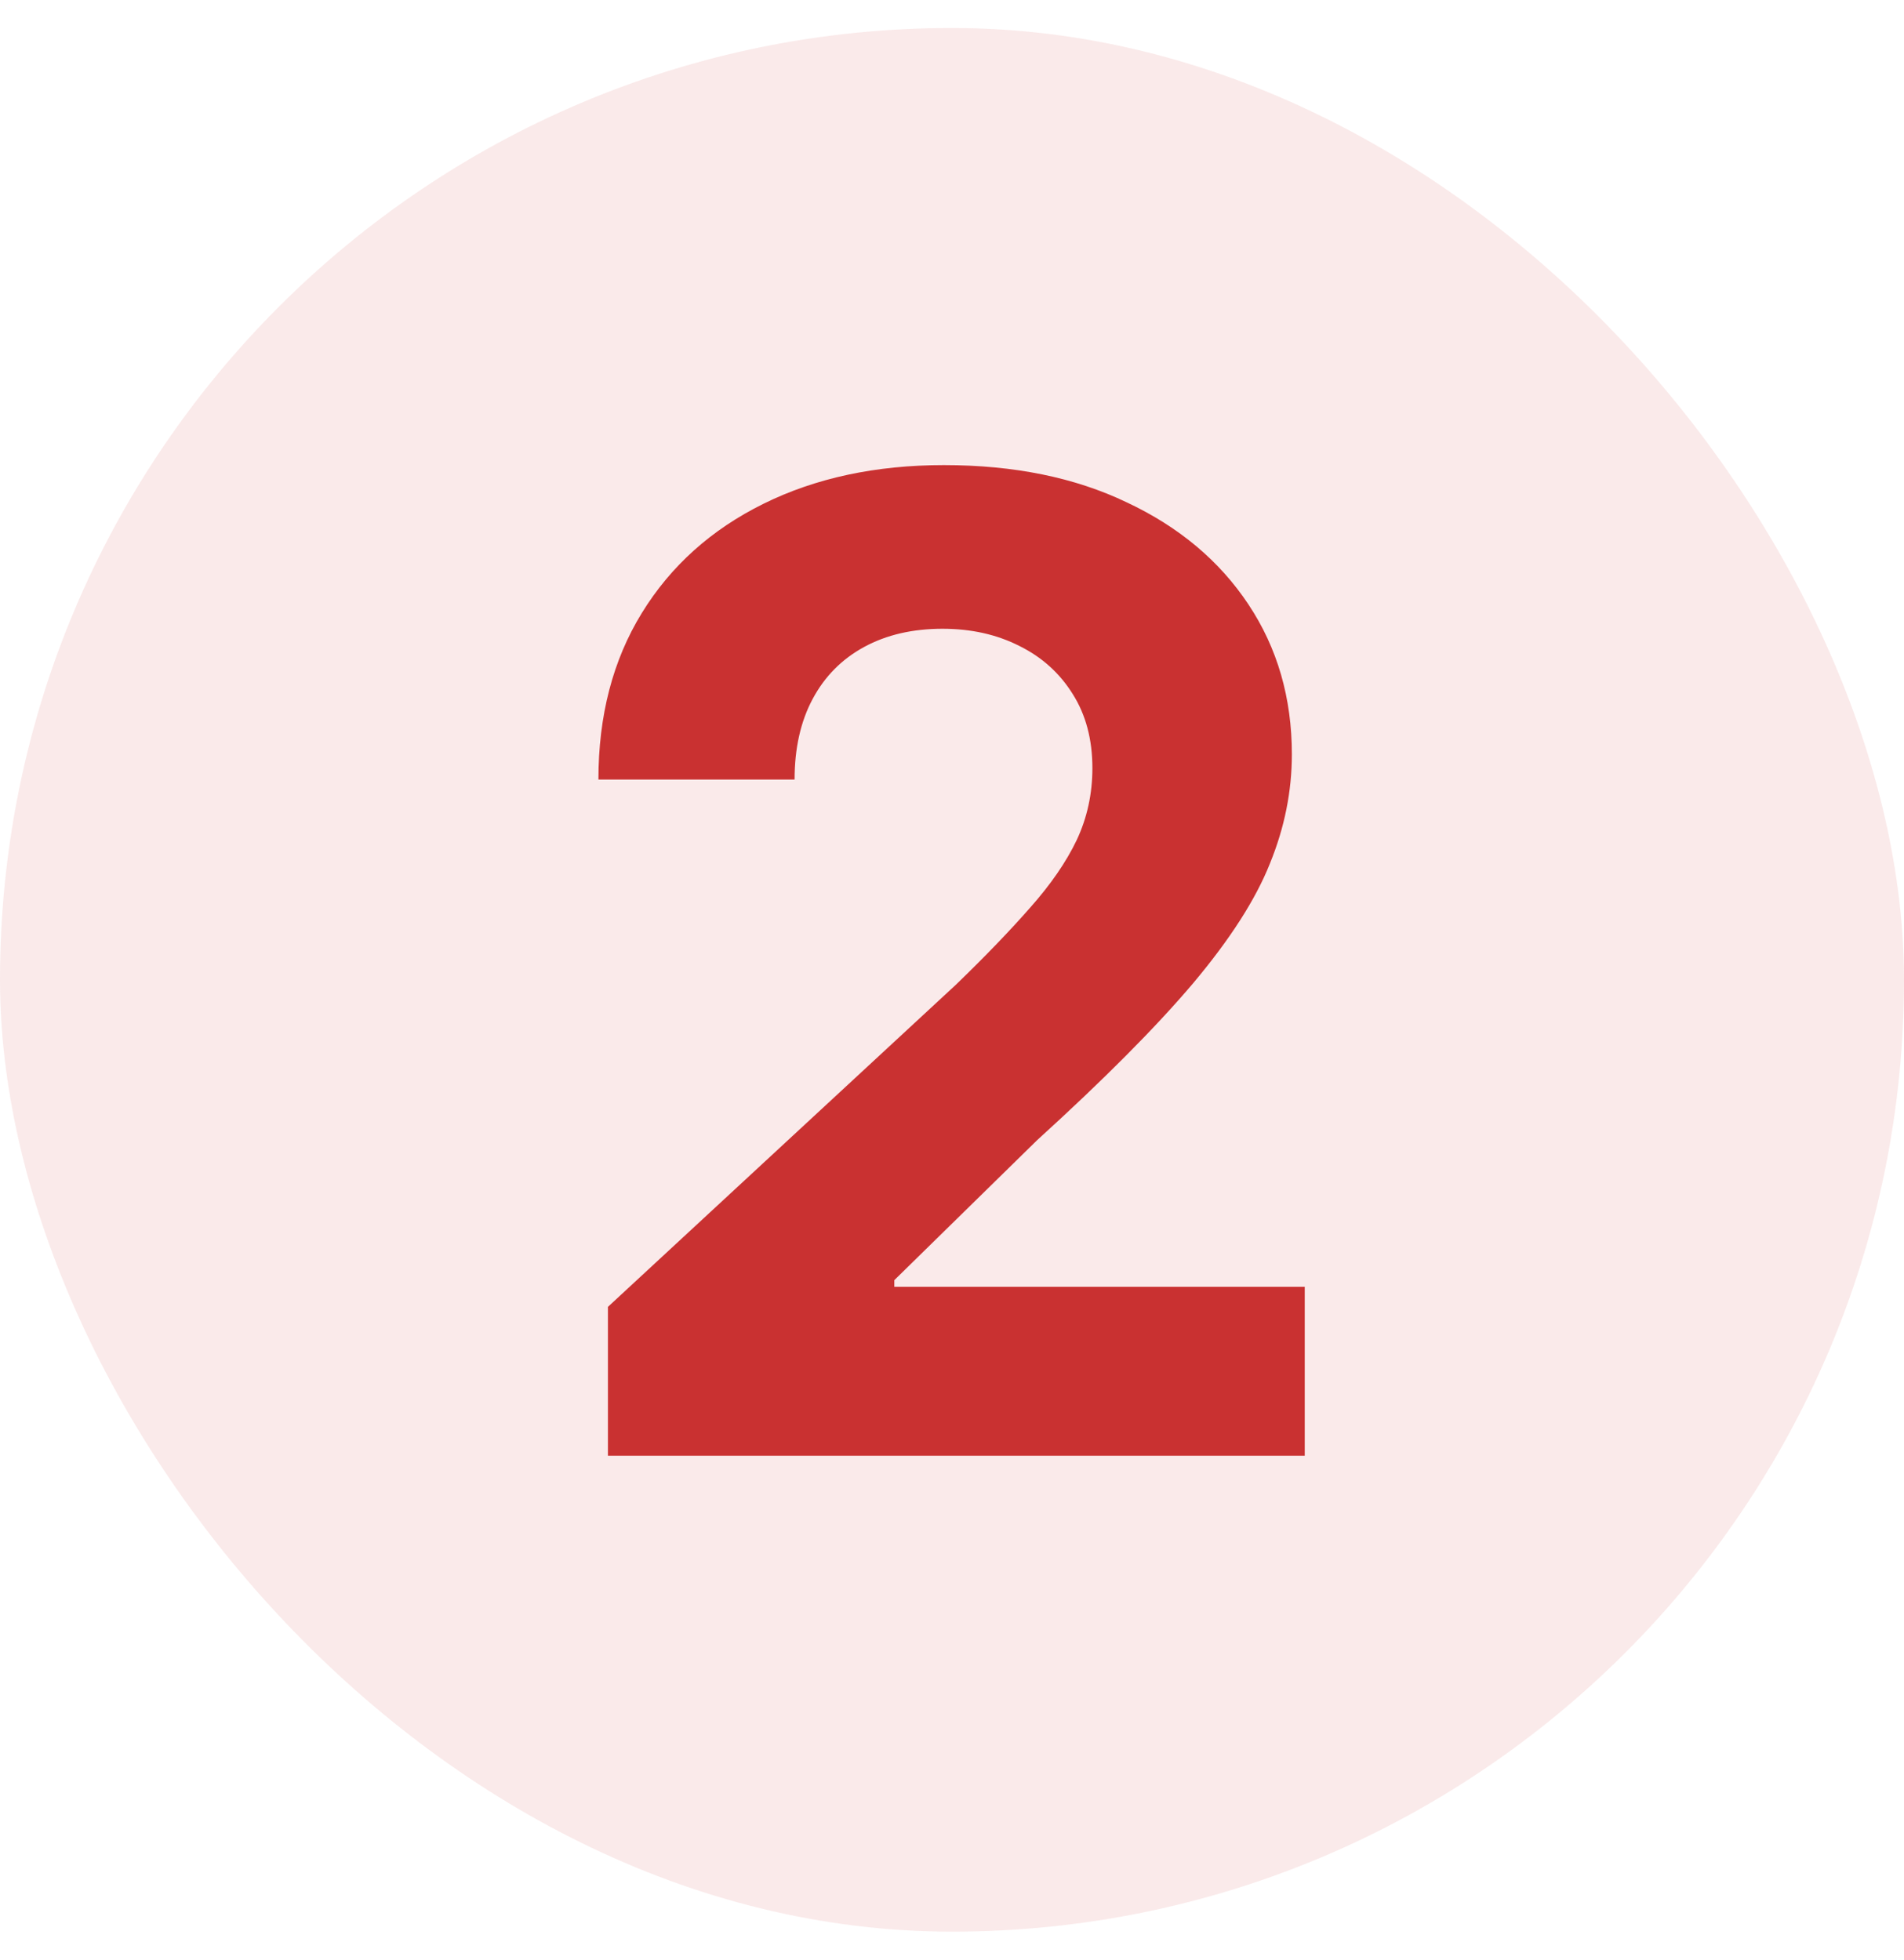
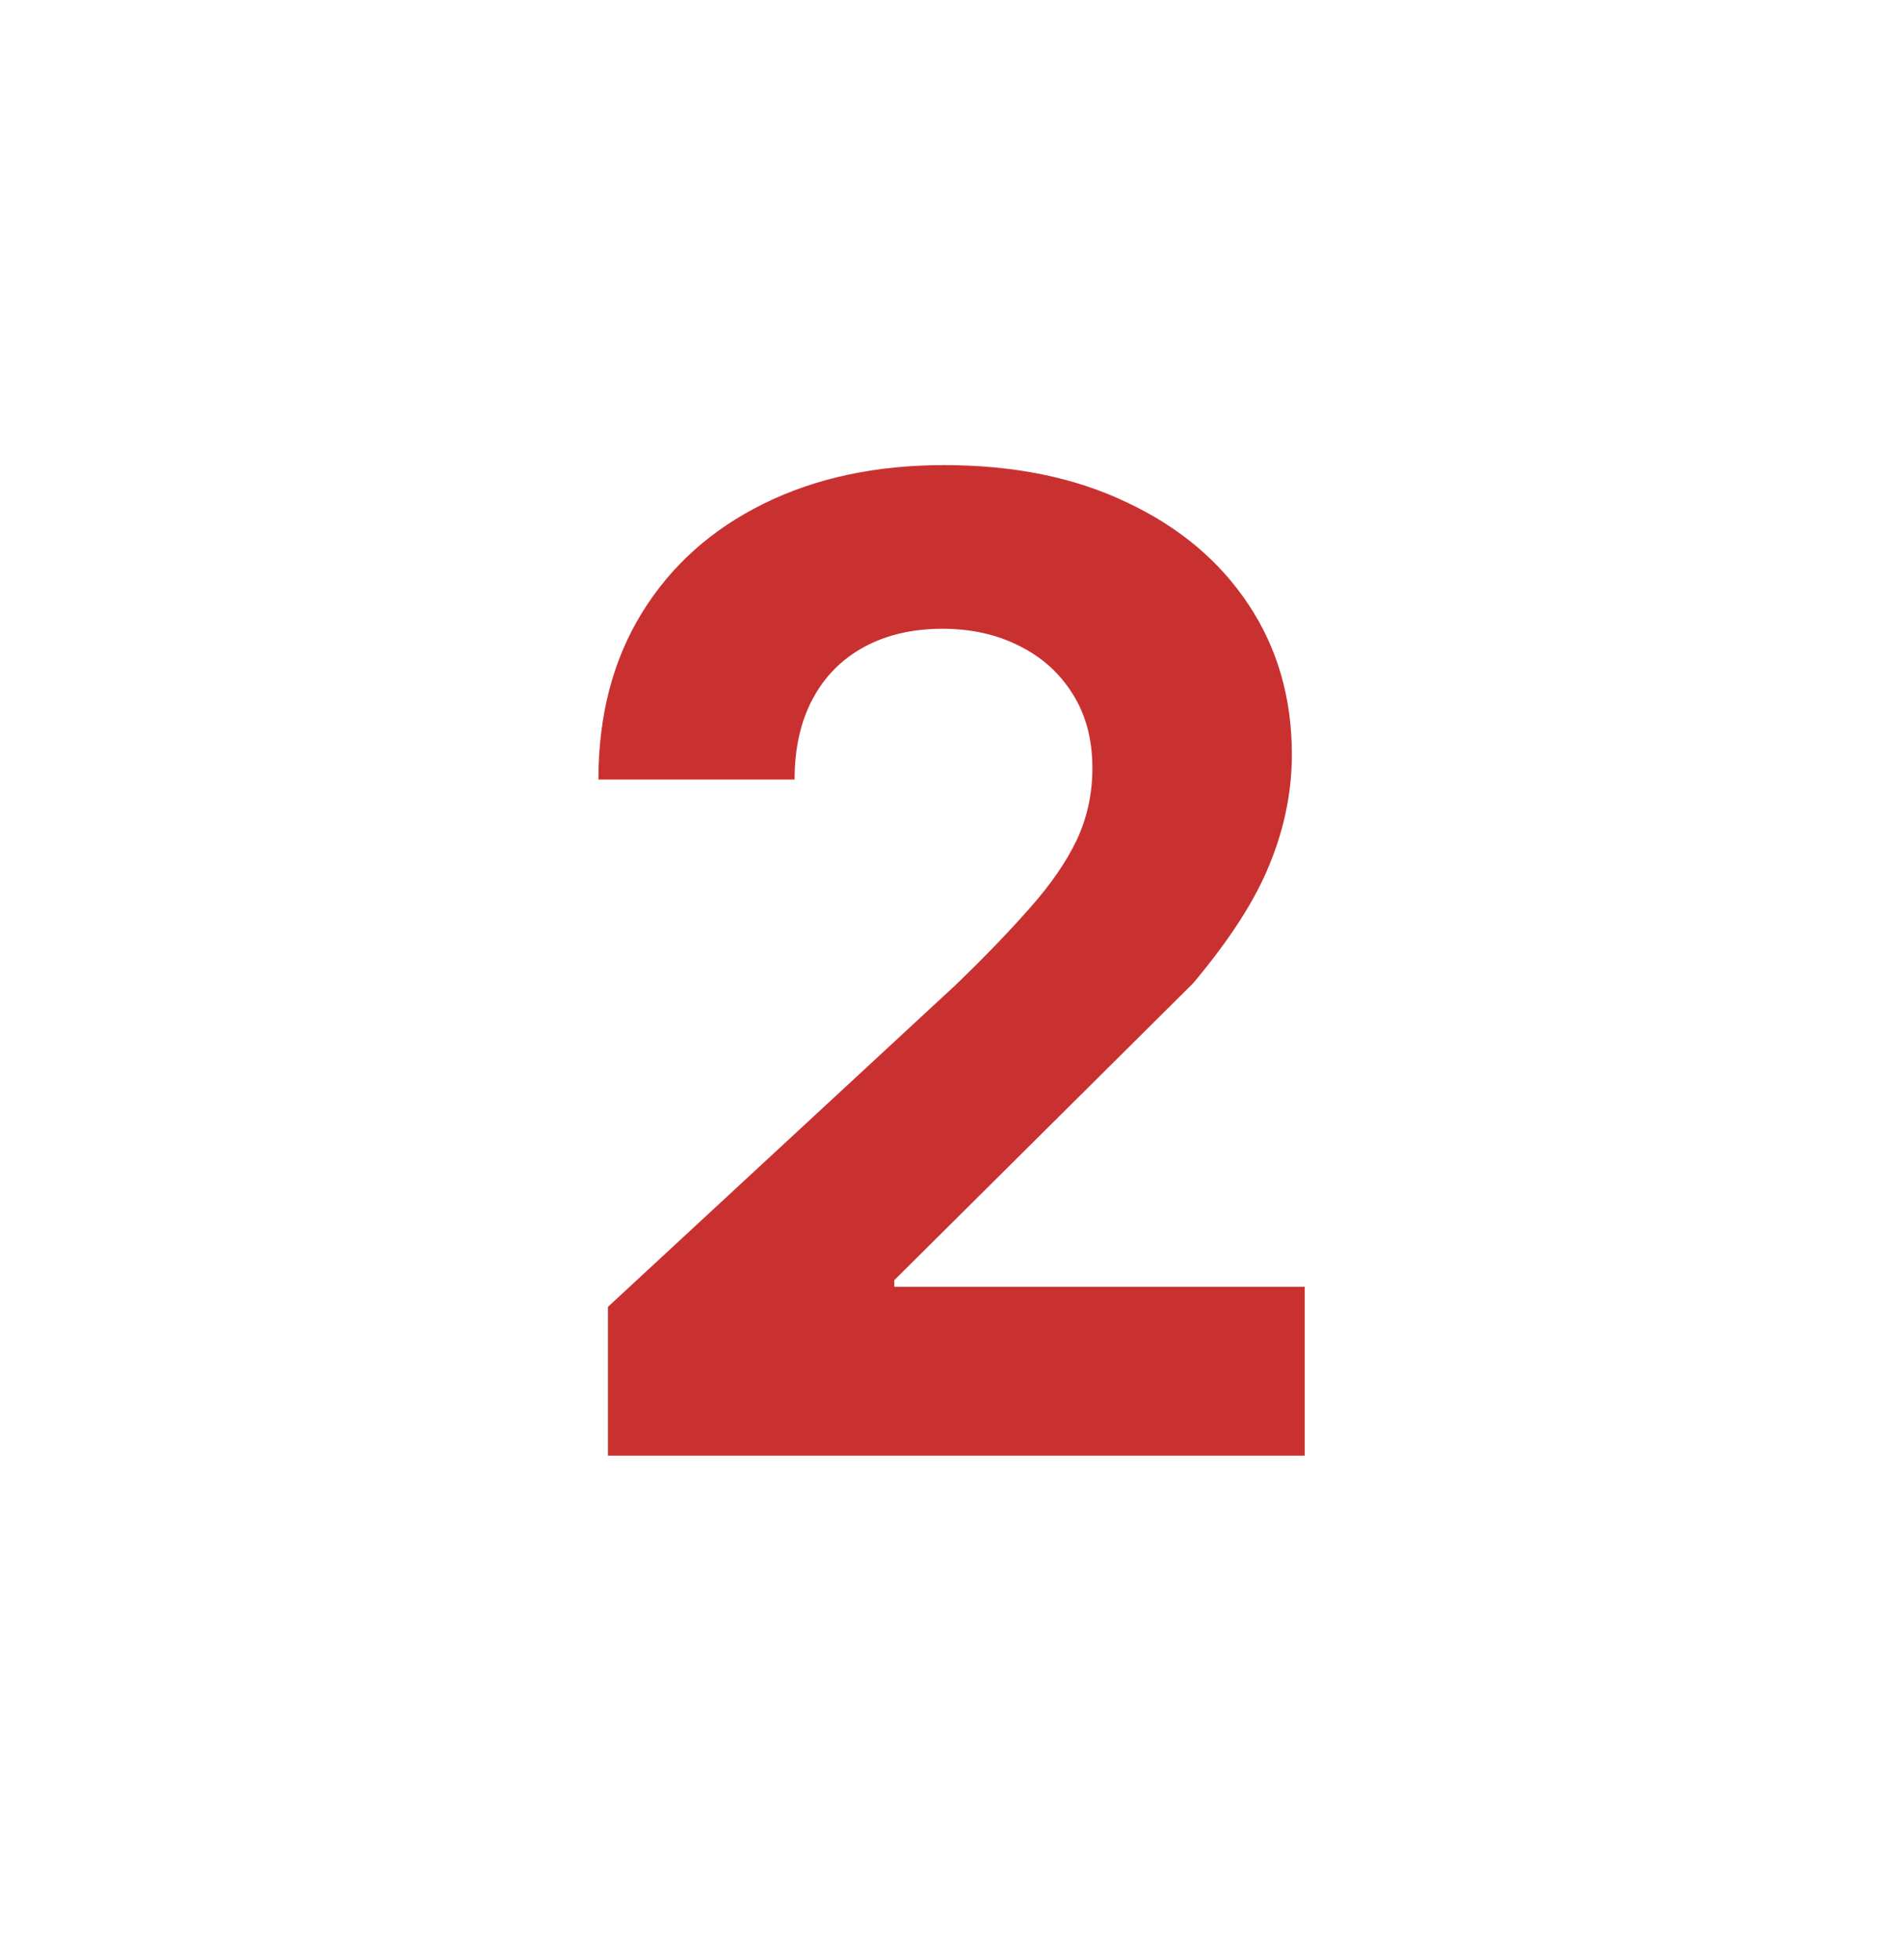
<svg xmlns="http://www.w3.org/2000/svg" width="34" height="35" viewBox="0 0 34 35" fill="none">
-   <rect y="0.5" width="34" height="34" rx="17" fill="#C93131" fill-opacity="0.1" />
-   <path d="M10.856 26V23.341L17.069 17.588C17.598 17.077 18.041 16.616 18.399 16.207C18.762 15.798 19.038 15.398 19.226 15.006C19.413 14.608 19.507 14.179 19.507 13.719C19.507 13.207 19.39 12.767 19.157 12.398C18.924 12.023 18.606 11.736 18.203 11.537C17.799 11.332 17.342 11.23 16.831 11.23C16.297 11.23 15.831 11.338 15.433 11.554C15.035 11.77 14.728 12.079 14.512 12.483C14.296 12.886 14.189 13.367 14.189 13.923H10.686C10.686 12.781 10.944 11.79 11.461 10.949C11.978 10.108 12.703 9.457 13.635 8.997C14.566 8.537 15.64 8.307 16.856 8.307C18.106 8.307 19.194 8.528 20.12 8.972C21.052 9.409 21.777 10.017 22.294 10.796C22.811 11.574 23.069 12.466 23.069 13.472C23.069 14.131 22.939 14.781 22.677 15.423C22.422 16.065 21.964 16.778 21.305 17.562C20.646 18.341 19.717 19.276 18.518 20.366L15.97 22.864V22.983H23.299V26H10.856Z" fill="#C93131" />
+   <path d="M10.856 26V23.341L17.069 17.588C17.598 17.077 18.041 16.616 18.399 16.207C18.762 15.798 19.038 15.398 19.226 15.006C19.413 14.608 19.507 14.179 19.507 13.719C19.507 13.207 19.39 12.767 19.157 12.398C18.924 12.023 18.606 11.736 18.203 11.537C17.799 11.332 17.342 11.23 16.831 11.23C16.297 11.23 15.831 11.338 15.433 11.554C15.035 11.77 14.728 12.079 14.512 12.483C14.296 12.886 14.189 13.367 14.189 13.923H10.686C10.686 12.781 10.944 11.79 11.461 10.949C11.978 10.108 12.703 9.457 13.635 8.997C14.566 8.537 15.64 8.307 16.856 8.307C18.106 8.307 19.194 8.528 20.12 8.972C21.052 9.409 21.777 10.017 22.294 10.796C22.811 11.574 23.069 12.466 23.069 13.472C23.069 14.131 22.939 14.781 22.677 15.423C22.422 16.065 21.964 16.778 21.305 17.562L15.97 22.864V22.983H23.299V26H10.856Z" fill="#C93131" />
</svg>